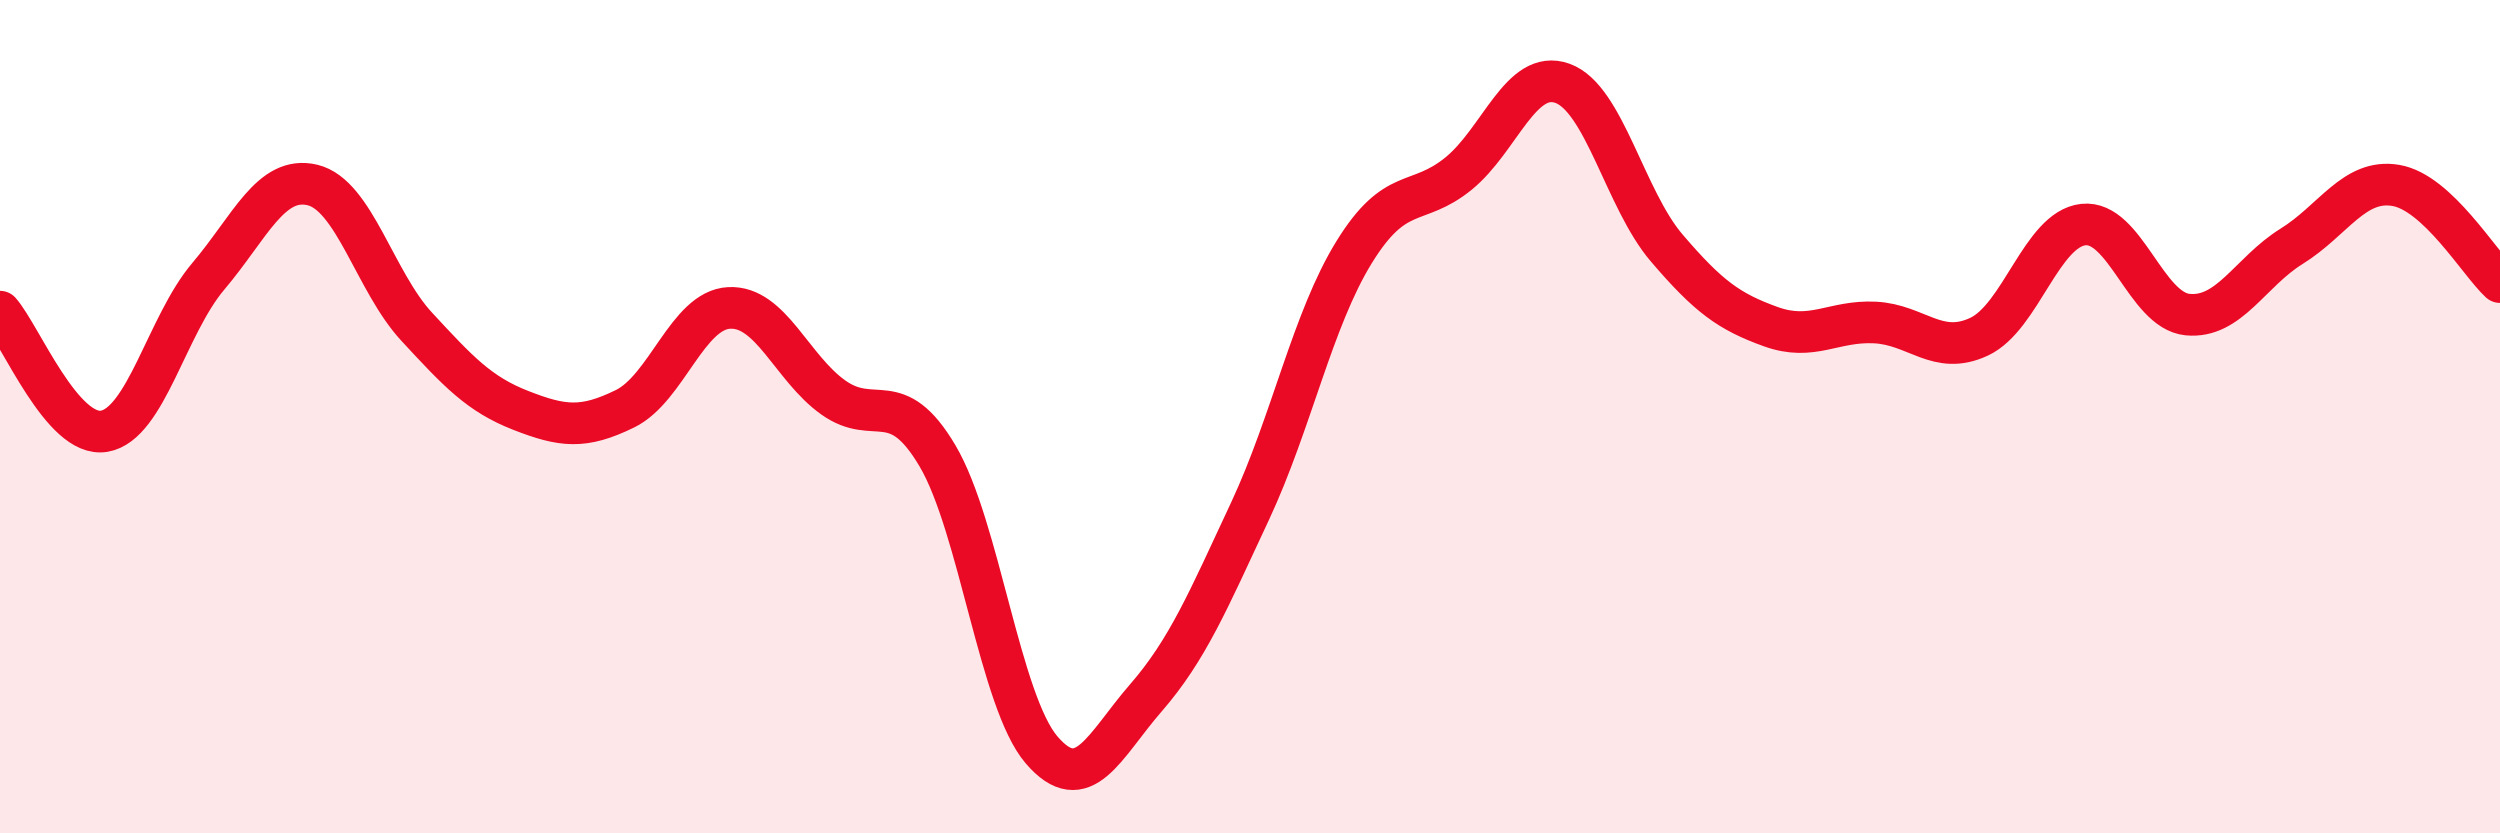
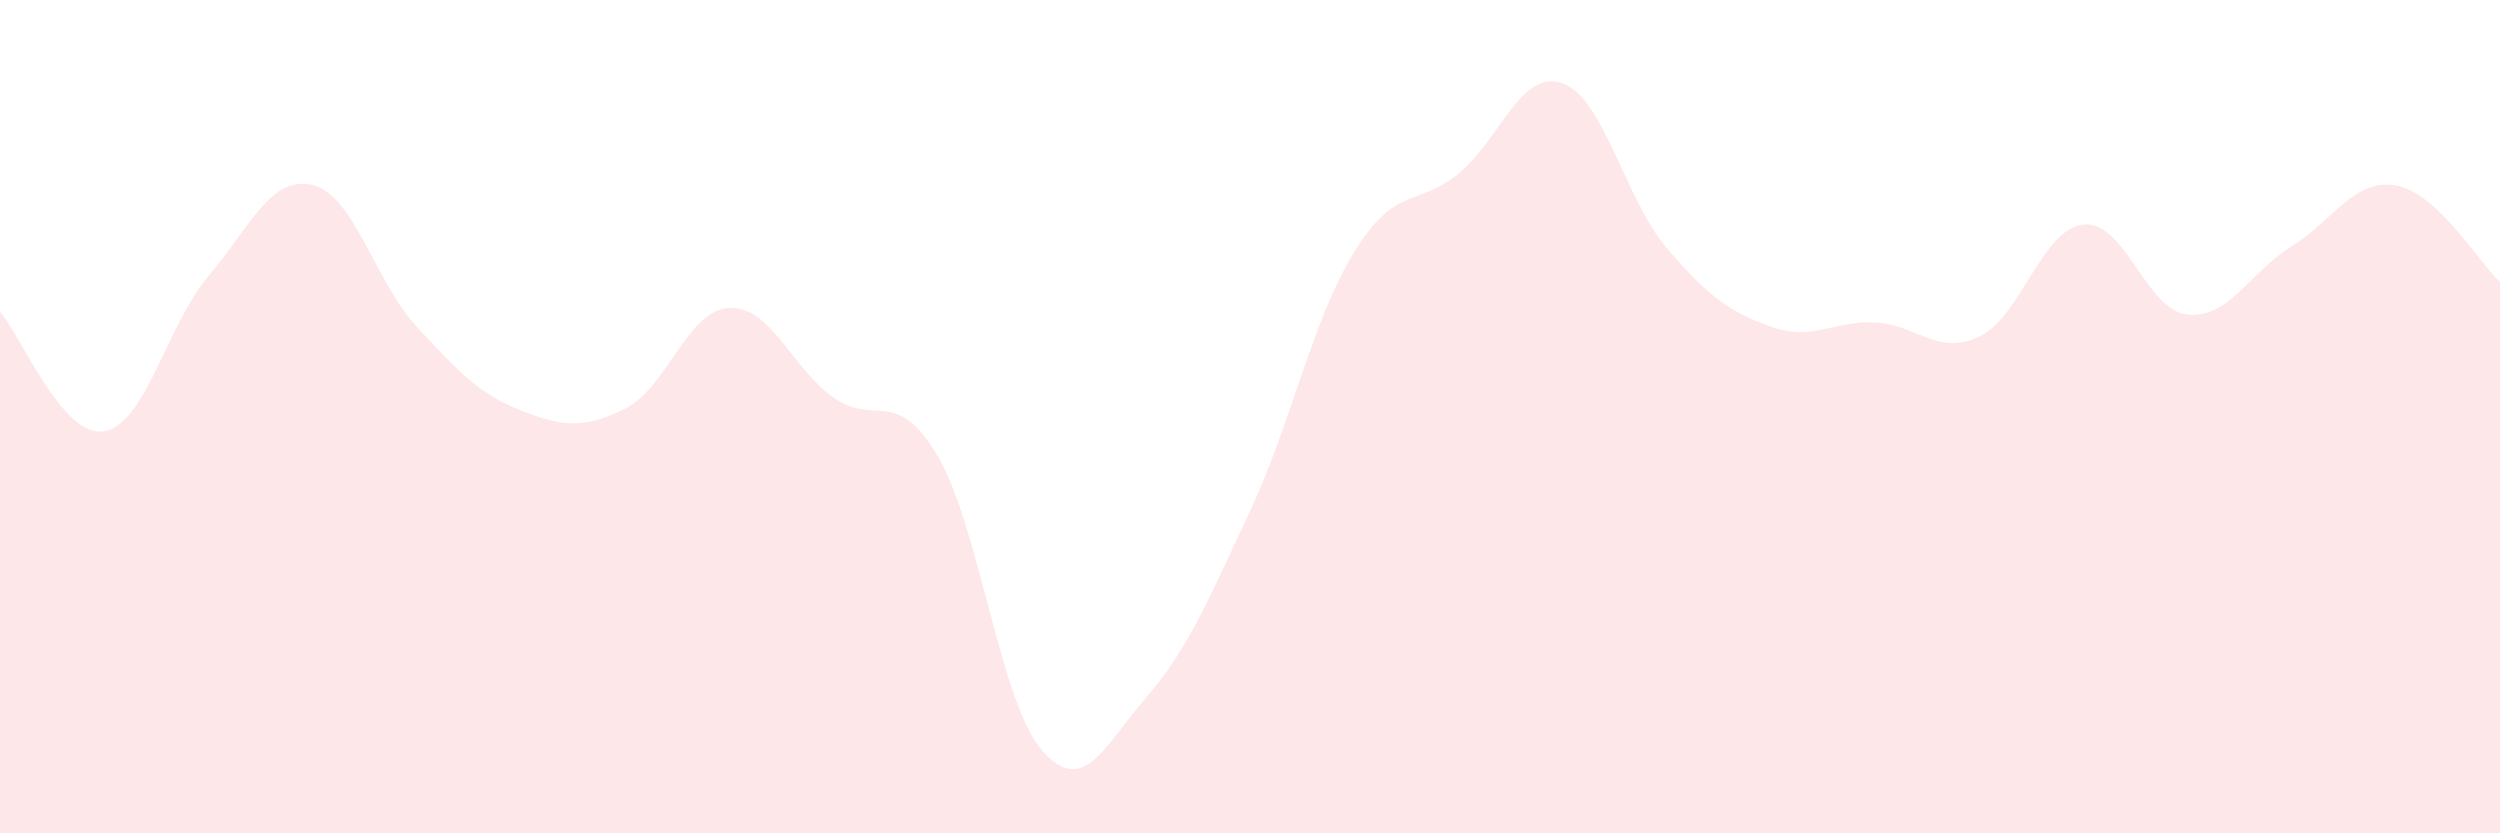
<svg xmlns="http://www.w3.org/2000/svg" width="60" height="20" viewBox="0 0 60 20">
  <path d="M 0,7.48 C 0.5,8.05 1.5,10.52 2.5,10.35 C 3.5,10.18 4,7.81 5,6.63 C 6,5.45 6.5,4.2 7.5,4.44 C 8.5,4.68 9,6.76 10,7.84 C 11,8.92 11.5,9.46 12.5,9.85 C 13.5,10.24 14,10.3 15,9.81 C 16,9.32 16.5,7.44 17.5,7.39 C 18.5,7.34 19,8.83 20,9.54 C 21,10.25 21.5,9.25 22.5,10.94 C 23.5,12.63 24,16.84 25,18 C 26,19.16 26.5,17.9 27.5,16.75 C 28.5,15.6 29,14.41 30,12.27 C 31,10.13 31.5,7.67 32.5,6.05 C 33.5,4.43 34,4.98 35,4.17 C 36,3.36 36.5,1.64 37.5,2 C 38.5,2.36 39,4.78 40,5.95 C 41,7.12 41.5,7.48 42.5,7.84 C 43.5,8.2 44,7.69 45,7.74 C 46,7.79 46.5,8.55 47.5,8.08 C 48.5,7.61 49,5.5 50,5.39 C 51,5.28 51.5,7.45 52.5,7.55 C 53.5,7.65 54,6.53 55,5.91 C 56,5.29 56.5,4.28 57.5,4.45 C 58.5,4.62 59.5,6.31 60,6.77L60 20L0 20Z" fill="#EB0A25" opacity="0.1" stroke-linecap="round" stroke-linejoin="round" />
-   <path d="M 0,7.48 C 0.5,8.05 1.5,10.52 2.5,10.35 C 3.5,10.18 4,7.81 5,6.63 C 6,5.45 6.5,4.2 7.5,4.44 C 8.5,4.68 9,6.76 10,7.84 C 11,8.92 11.5,9.46 12.5,9.85 C 13.5,10.24 14,10.3 15,9.81 C 16,9.32 16.5,7.44 17.5,7.39 C 18.5,7.34 19,8.83 20,9.54 C 21,10.25 21.5,9.25 22.5,10.94 C 23.5,12.63 24,16.84 25,18 C 26,19.16 26.5,17.9 27.5,16.75 C 28.5,15.6 29,14.41 30,12.27 C 31,10.13 31.5,7.67 32.5,6.05 C 33.5,4.43 34,4.98 35,4.17 C 36,3.36 36.5,1.64 37.5,2 C 38.5,2.36 39,4.78 40,5.95 C 41,7.12 41.5,7.48 42.5,7.84 C 43.5,8.2 44,7.69 45,7.74 C 46,7.79 46.5,8.55 47.5,8.08 C 48.5,7.61 49,5.5 50,5.39 C 51,5.28 51.5,7.45 52.5,7.55 C 53.5,7.65 54,6.53 55,5.91 C 56,5.29 56.5,4.28 57.5,4.45 C 58.5,4.62 59.5,6.31 60,6.77" stroke="#EB0A25" stroke-width="1" fill="none" stroke-linecap="round" stroke-linejoin="round" />
</svg>